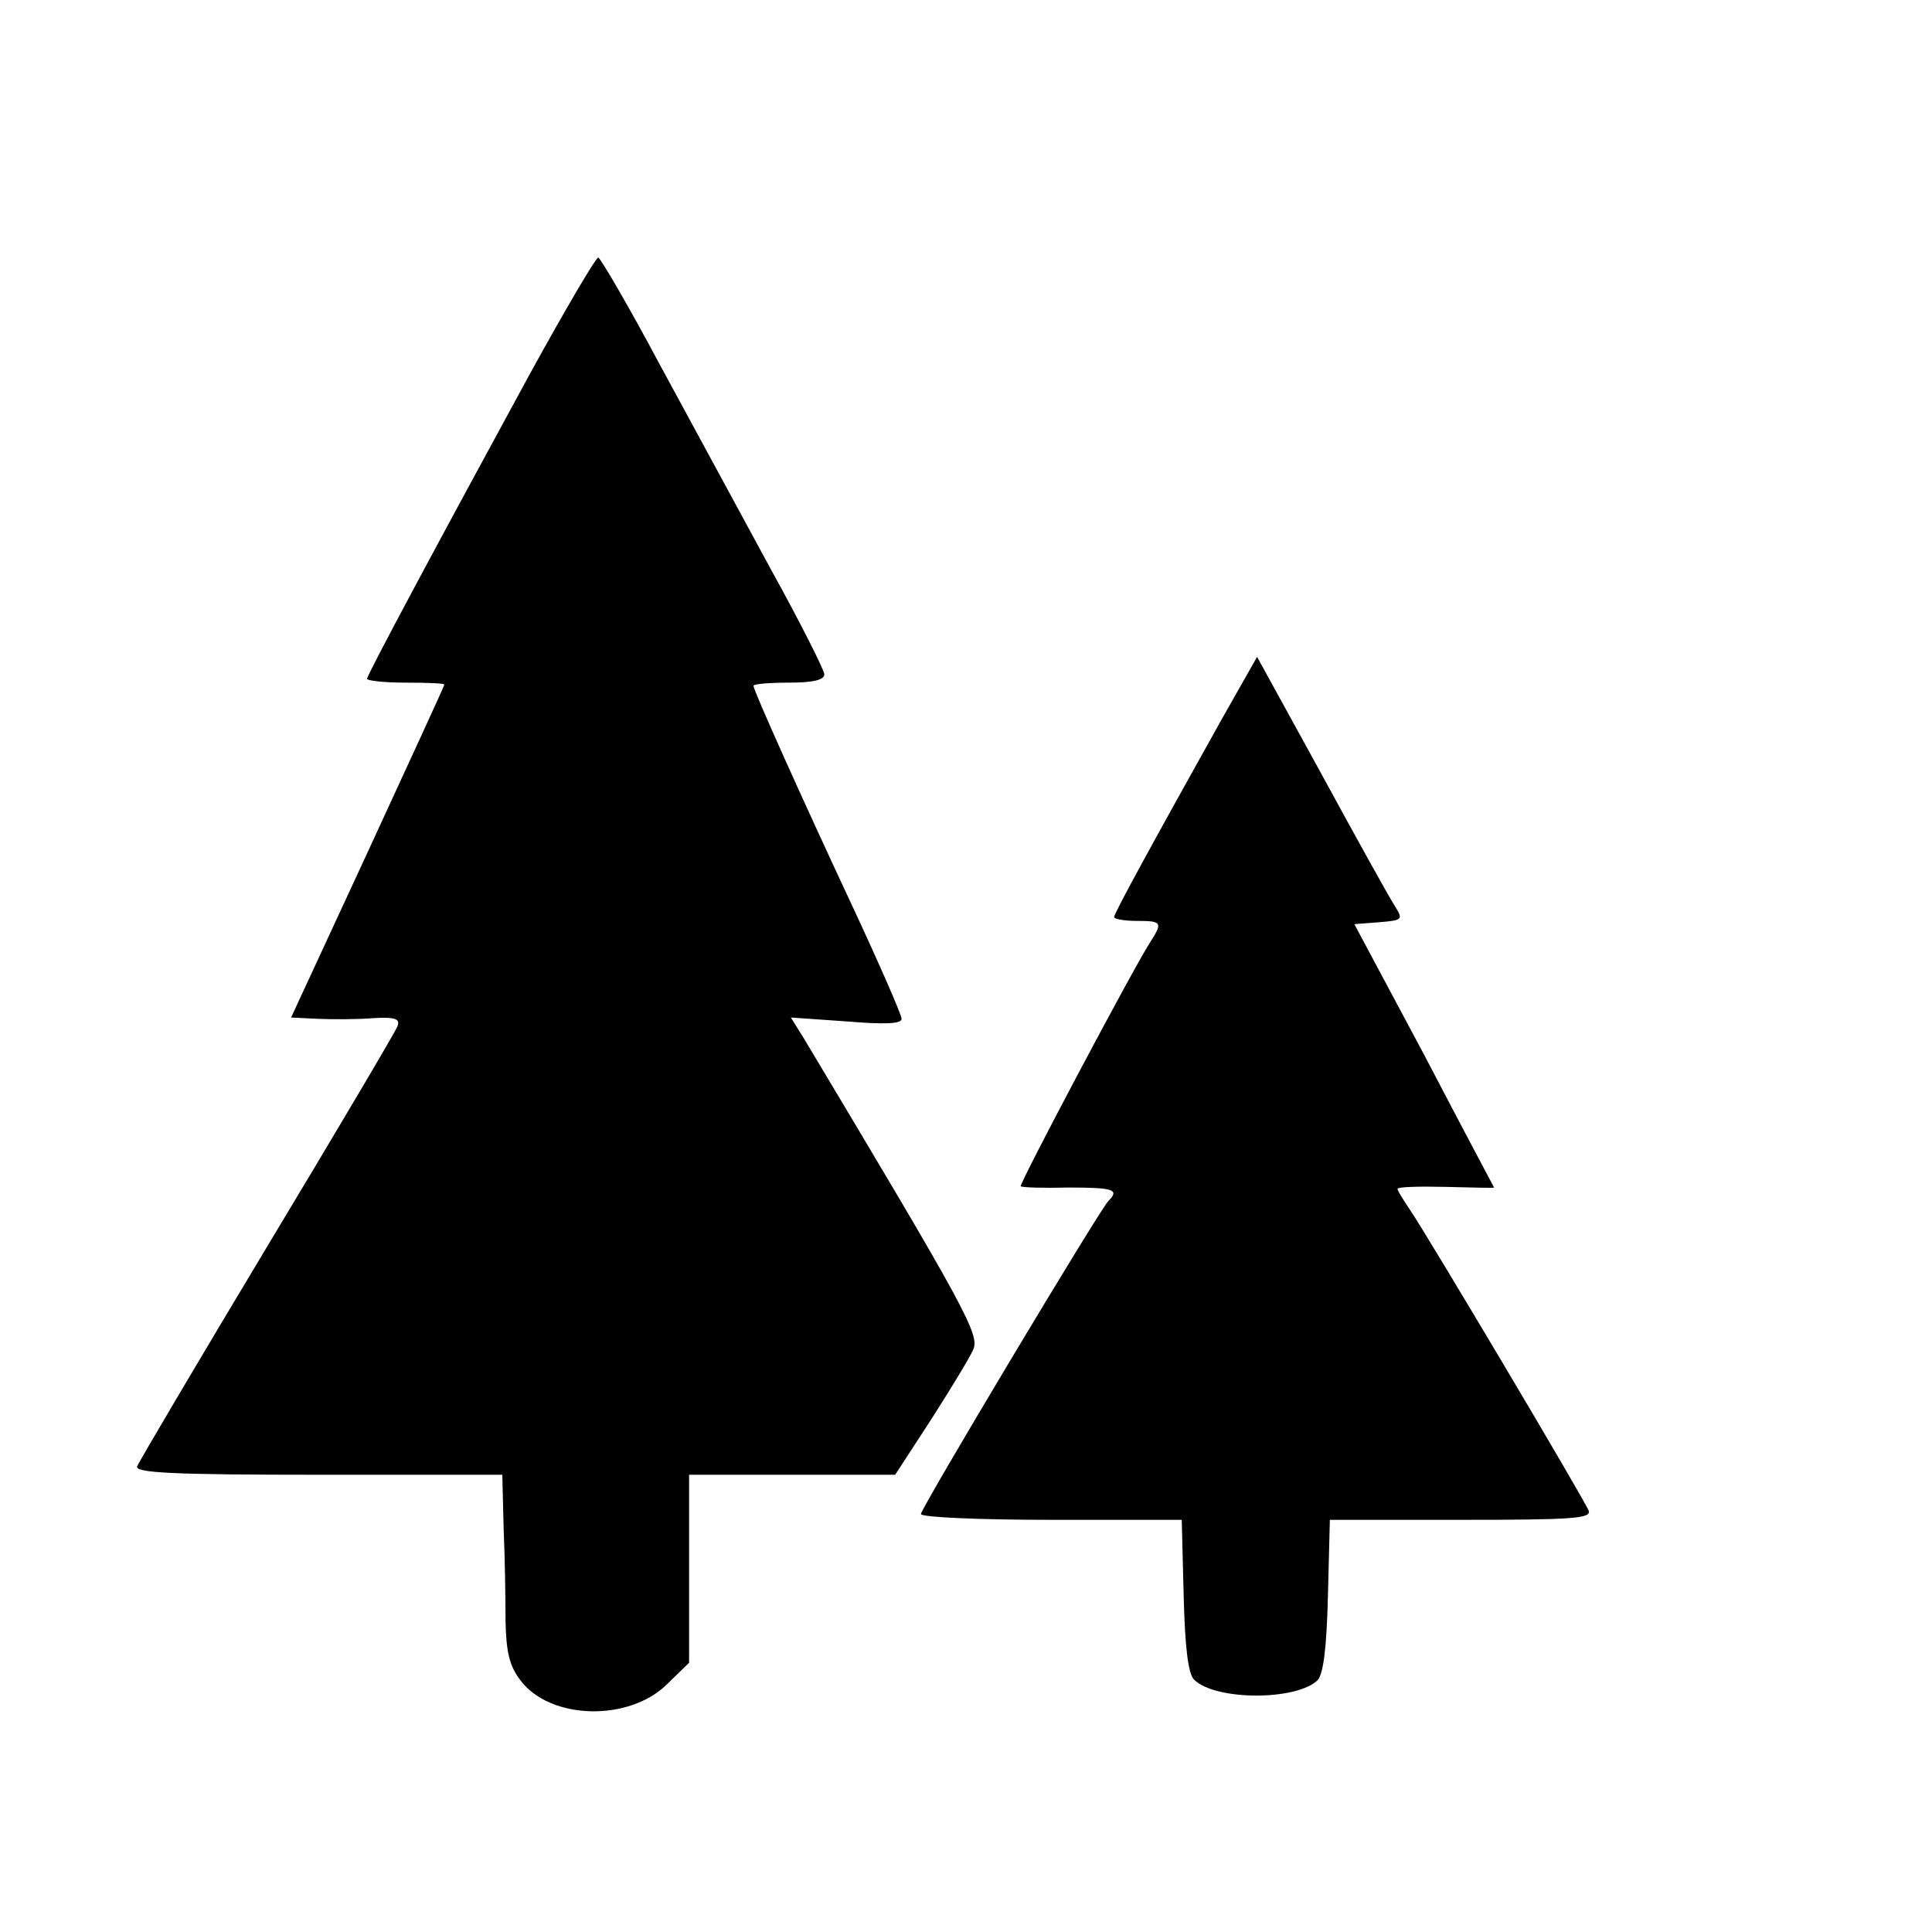
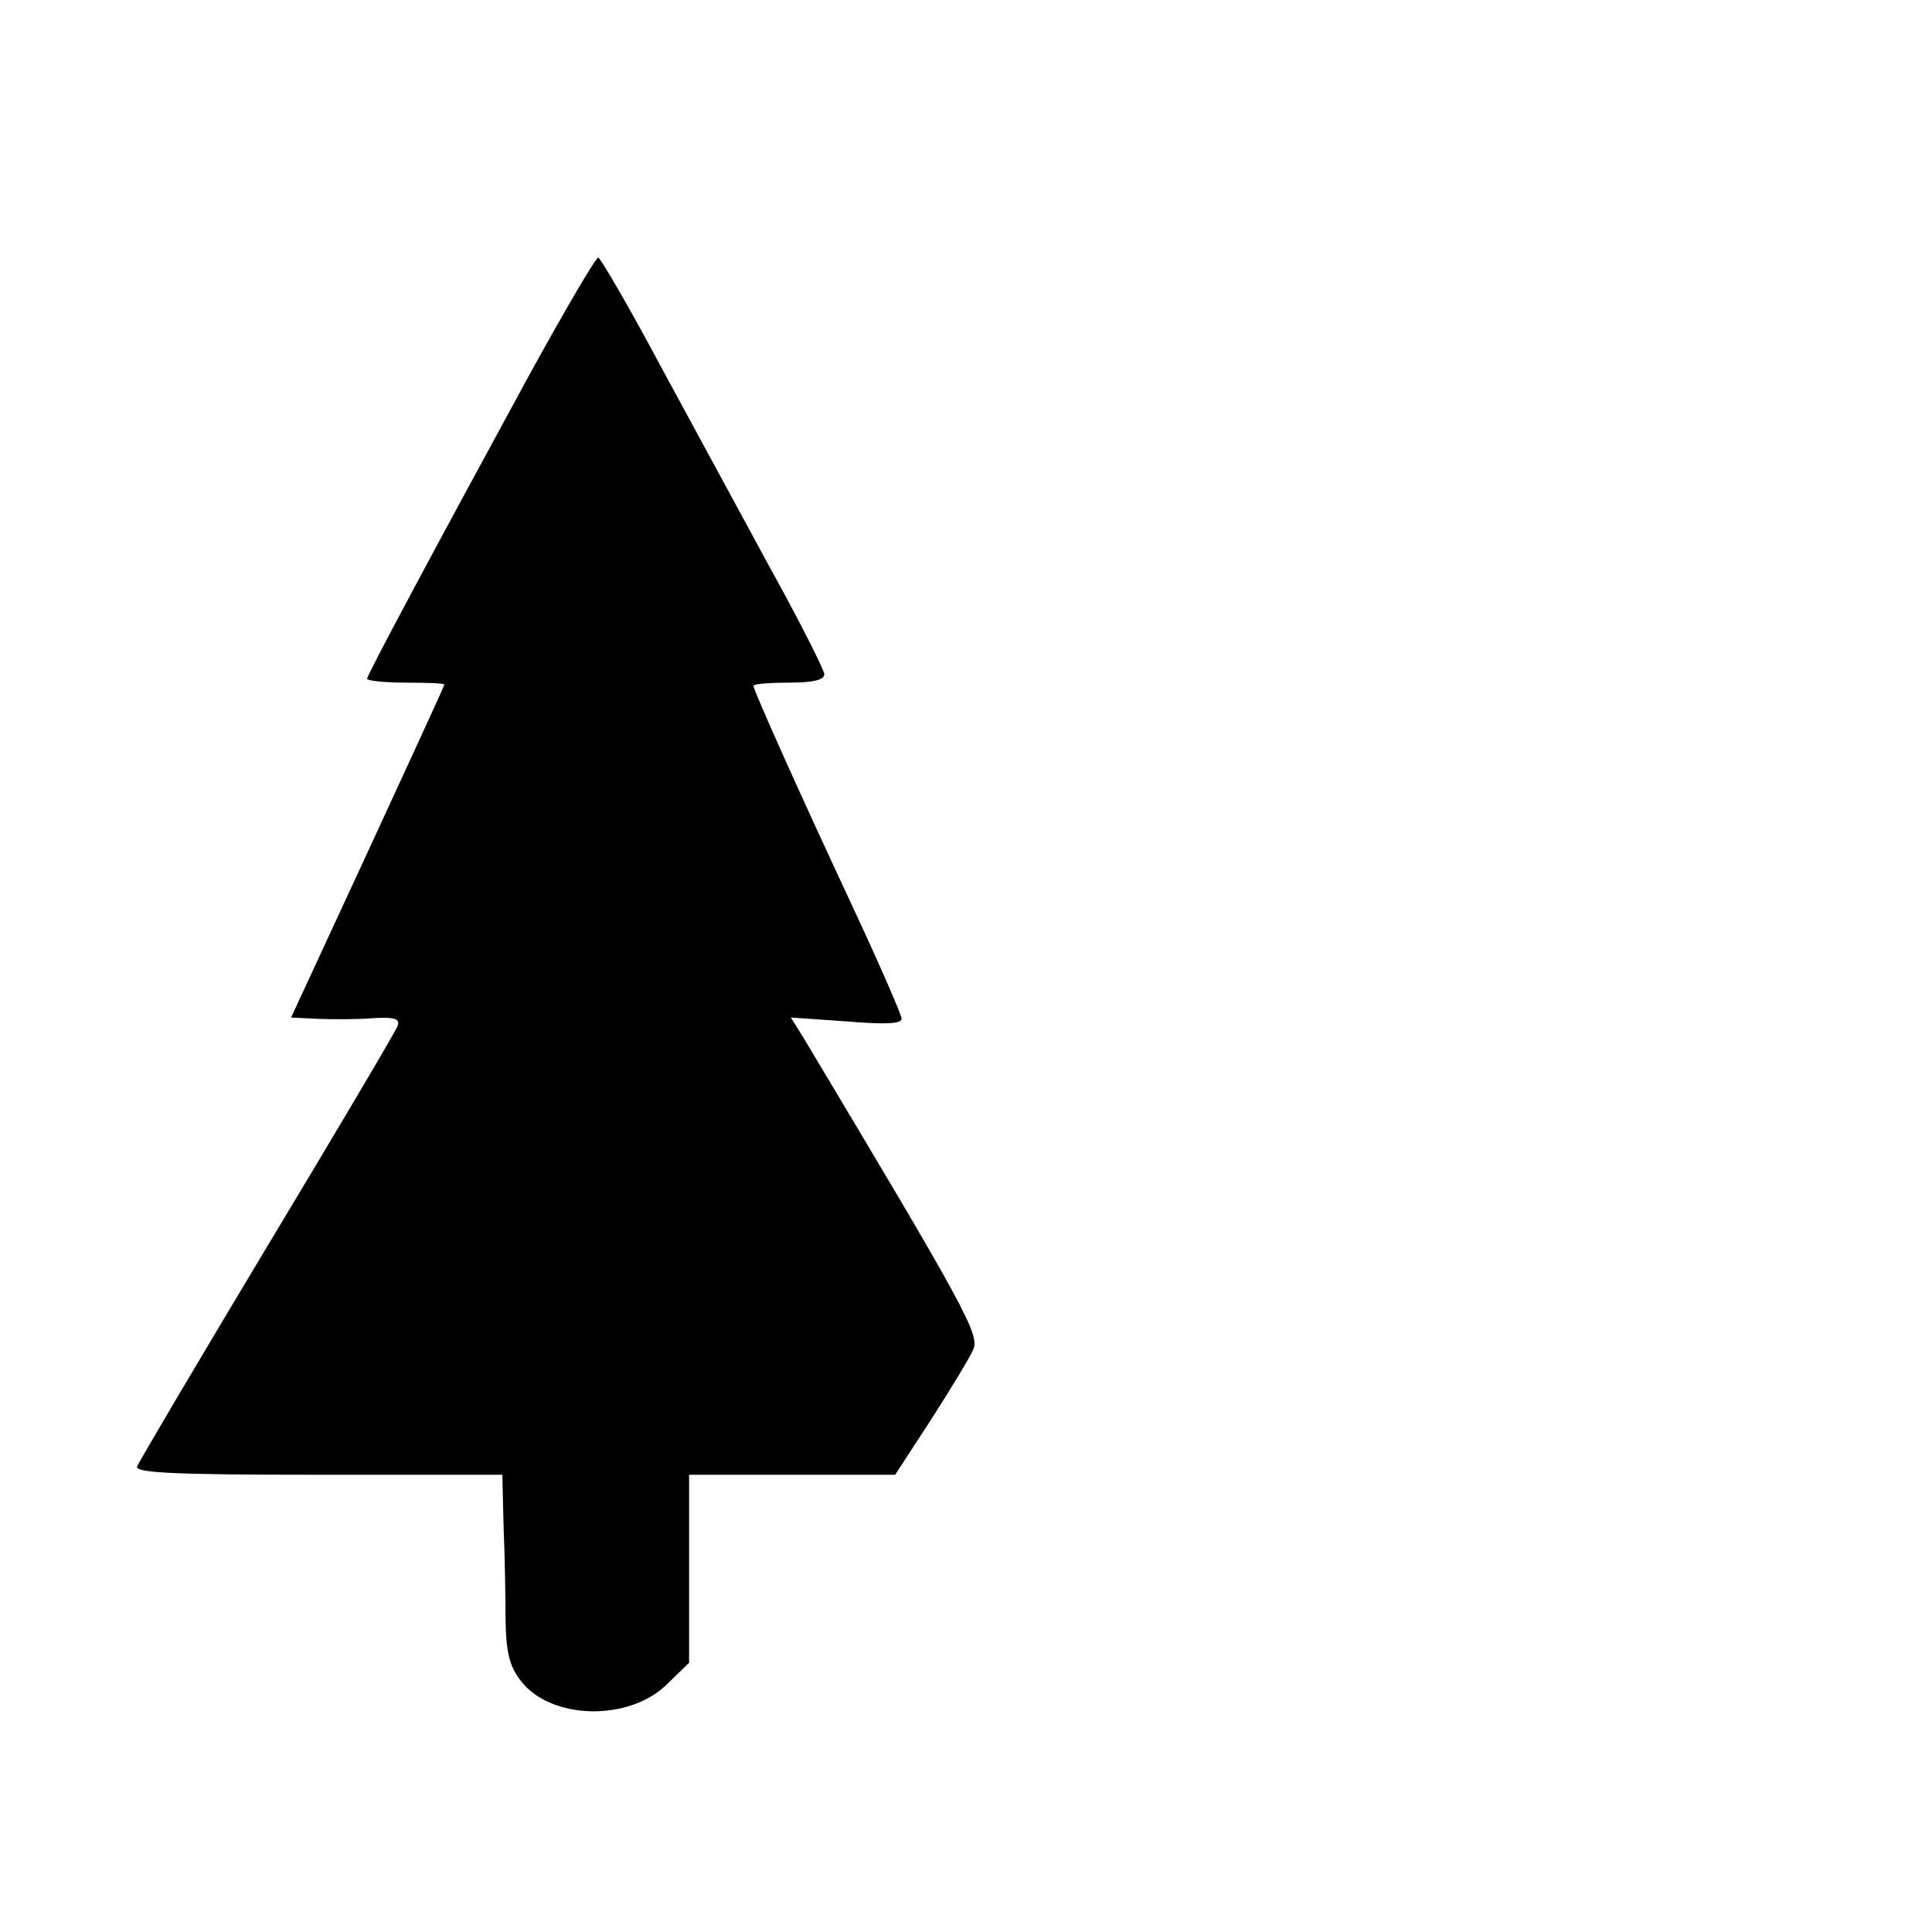
<svg xmlns="http://www.w3.org/2000/svg" xmlns:ns1="http://sodipodi.sourceforge.net/DTD/sodipodi-0.dtd" xmlns:ns2="http://www.inkscape.org/namespaces/inkscape" version="1.1" width="300pt" height="300pt">
  <svg version="1.0" width="300pt" height="300pt" viewBox="0 0 300 300" preserveAspectRatio="xMidYMid meet" id="SvgjsSvg1006" ns1:docname="5OzHUB01 (1).svg" ns2:version="1.2.2 (b0a84865, 2022-12-01)">
    <defs id="SvgjsDefs1005" />
    <ns1:namedview id="SvgjsSodipodi:namedview1004" pagecolor="#ffffff" bordercolor="#000000" borderopacity="0.25" ns2:showpageshadow="2" ns2:pageopacity="0.0" ns2:pagecheckerboard="0" ns2:deskcolor="#d1d1d1" ns2:document-units="pt" showgrid="false" ns2:zoom="2.5675" ns2:cx="199.80526" ns2:cy="200" ns2:window-width="1390" ns2:window-height="1205" ns2:window-x="2240" ns2:window-y="25" ns2:window-maximized="0" ns2:current-layer="svg10" />
    <g transform="translate(0,300) scale(0.1,-0.1)" fill="#000000" stroke="none" id="SvgjsG1002">
      <path d="M 822,2418 C 675,2148 570,1952 570,1946 c 0,-3 27,-6 60,-6 33,0 60,-1 60,-3 0,-2 -54,-119 -119,-260 l -119,-257 41,-2 c 23,-1 62,-1 86,1 35,2 43,-1 38,-13 -3,-8 -94,-162 -203,-343 C 306,883 215,729 213,723 c -4,-10 56,-13 281,-13 h 286 l 2,-82 c 2,-46 3,-111 3,-145 1,-48 6,-70 23,-92 46,-62 170,-65 229,-5 l 33,32 v 146 146 h 160 160 l 56,86 c 30,47 60,96 65,108 11,23 -11,63 -263,484 l -20,32 86,-6 c 60,-5 86,-4 86,4 0,6 -34,84 -76,174 -80,171 -154,336 -154,343 0,3 25,5 55,5 37,0 55,4 55,13 0,6 -37,80 -83,163 -45,83 -122,225 -172,317 -49,92 -93,167 -96,167 -4,0 -52,-82 -107,-182 z" id="SvgjsPath1001" ns1:nodetypes="cssscccccccscccccccccccccccscsssccsc" />
-       <path d="m 1897,1883 c -105,-188 -167,-301 -167,-307 0,-3 16,-6 35,-6 39,0 41,-2 21,-33 -27,-42 -204,-376 -201,-379 2,-2 35,-3 74,-2 70,0 80,-3 62,-21 -15,-16 -291,-477 -291,-486 0,-5 91,-9 203,-9 h 202 l 3,-118 c 2,-80 7,-121 16,-130 33,-33 159,-33 192,-1 9,10 14,50 16,131 l 3,118 h 204 c 171,0 202,2 198,14 -7,18 -253,432 -278,468 -10,15 -19,29 -19,32 0,3 34,4 75,3 41,-1 75,-2 75,-1 0,0 -49,92 -108,205 l -109,204 39,3 c 36,3 37,4 24,25 -8,12 -59,104 -114,205 l -100,182 z" id="SvgjsPath1000" ns1:nodetypes="csscsccssccscccsccsscccccccc" />
    </g>
  </svg>
  <style>@media (prefers-color-scheme: light) { :root { filter: none; } }
@media (prefers-color-scheme: dark) { :root { filter: invert(100%); } }
</style>
</svg>